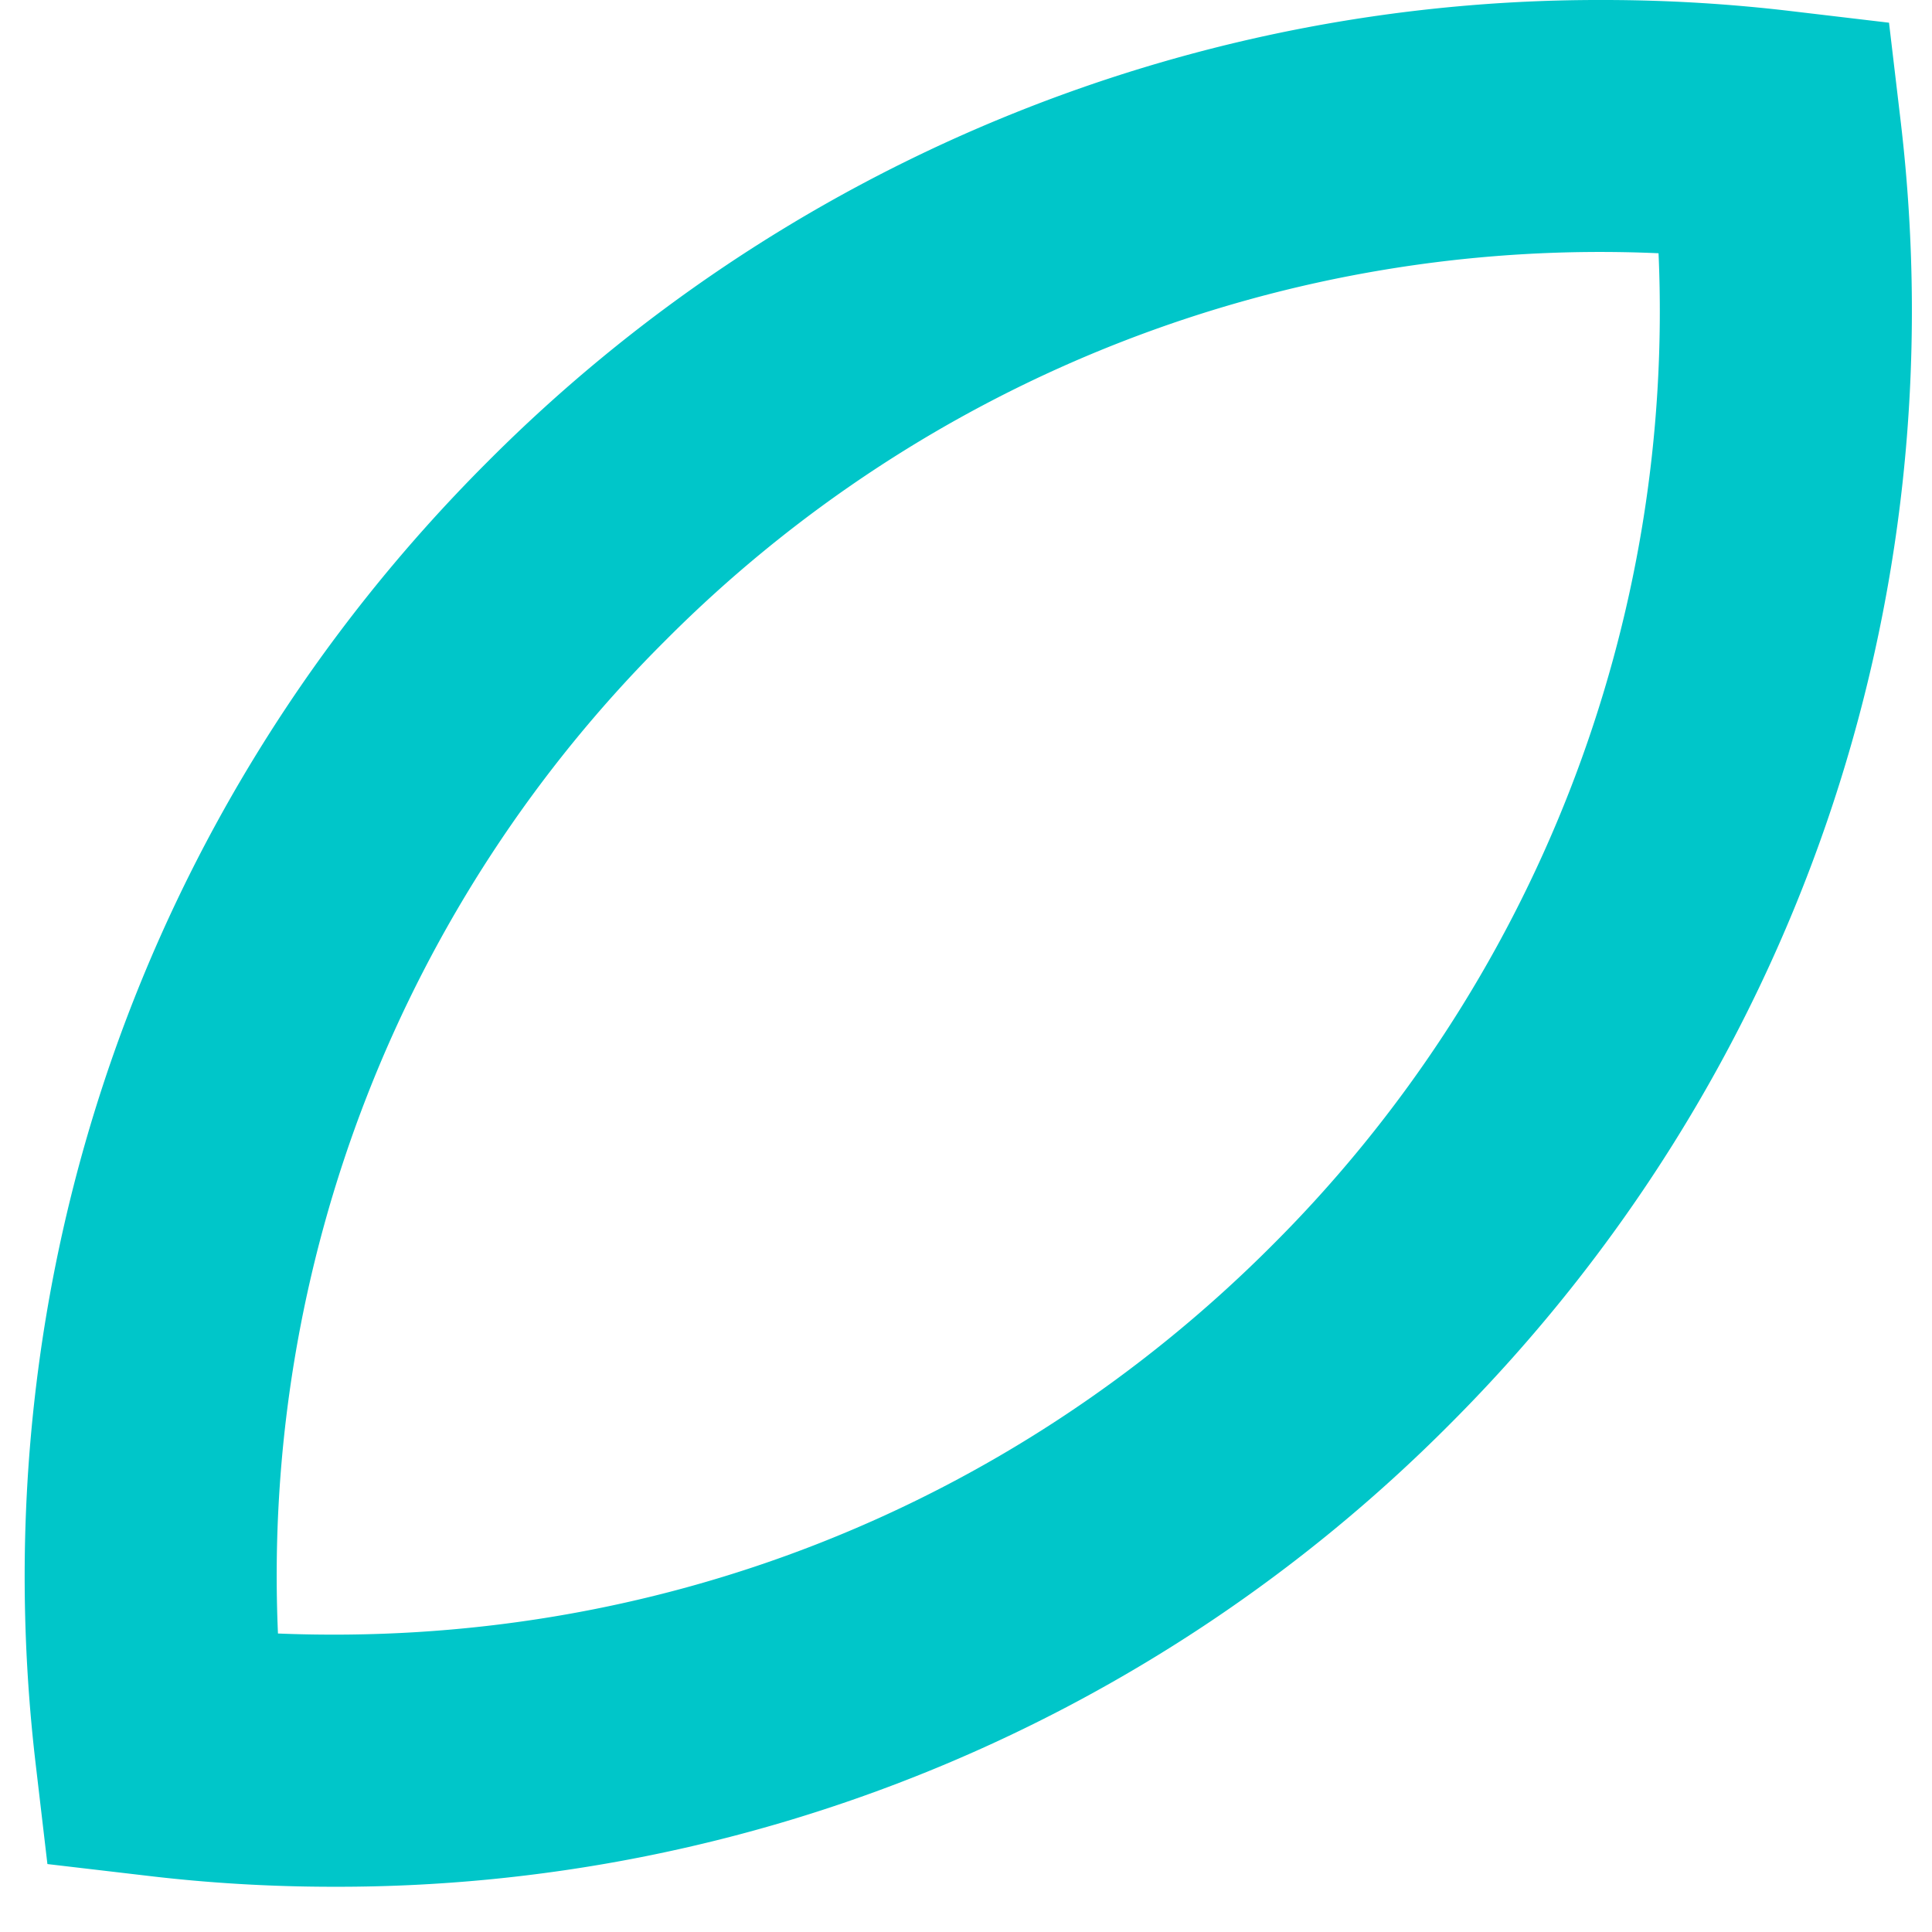
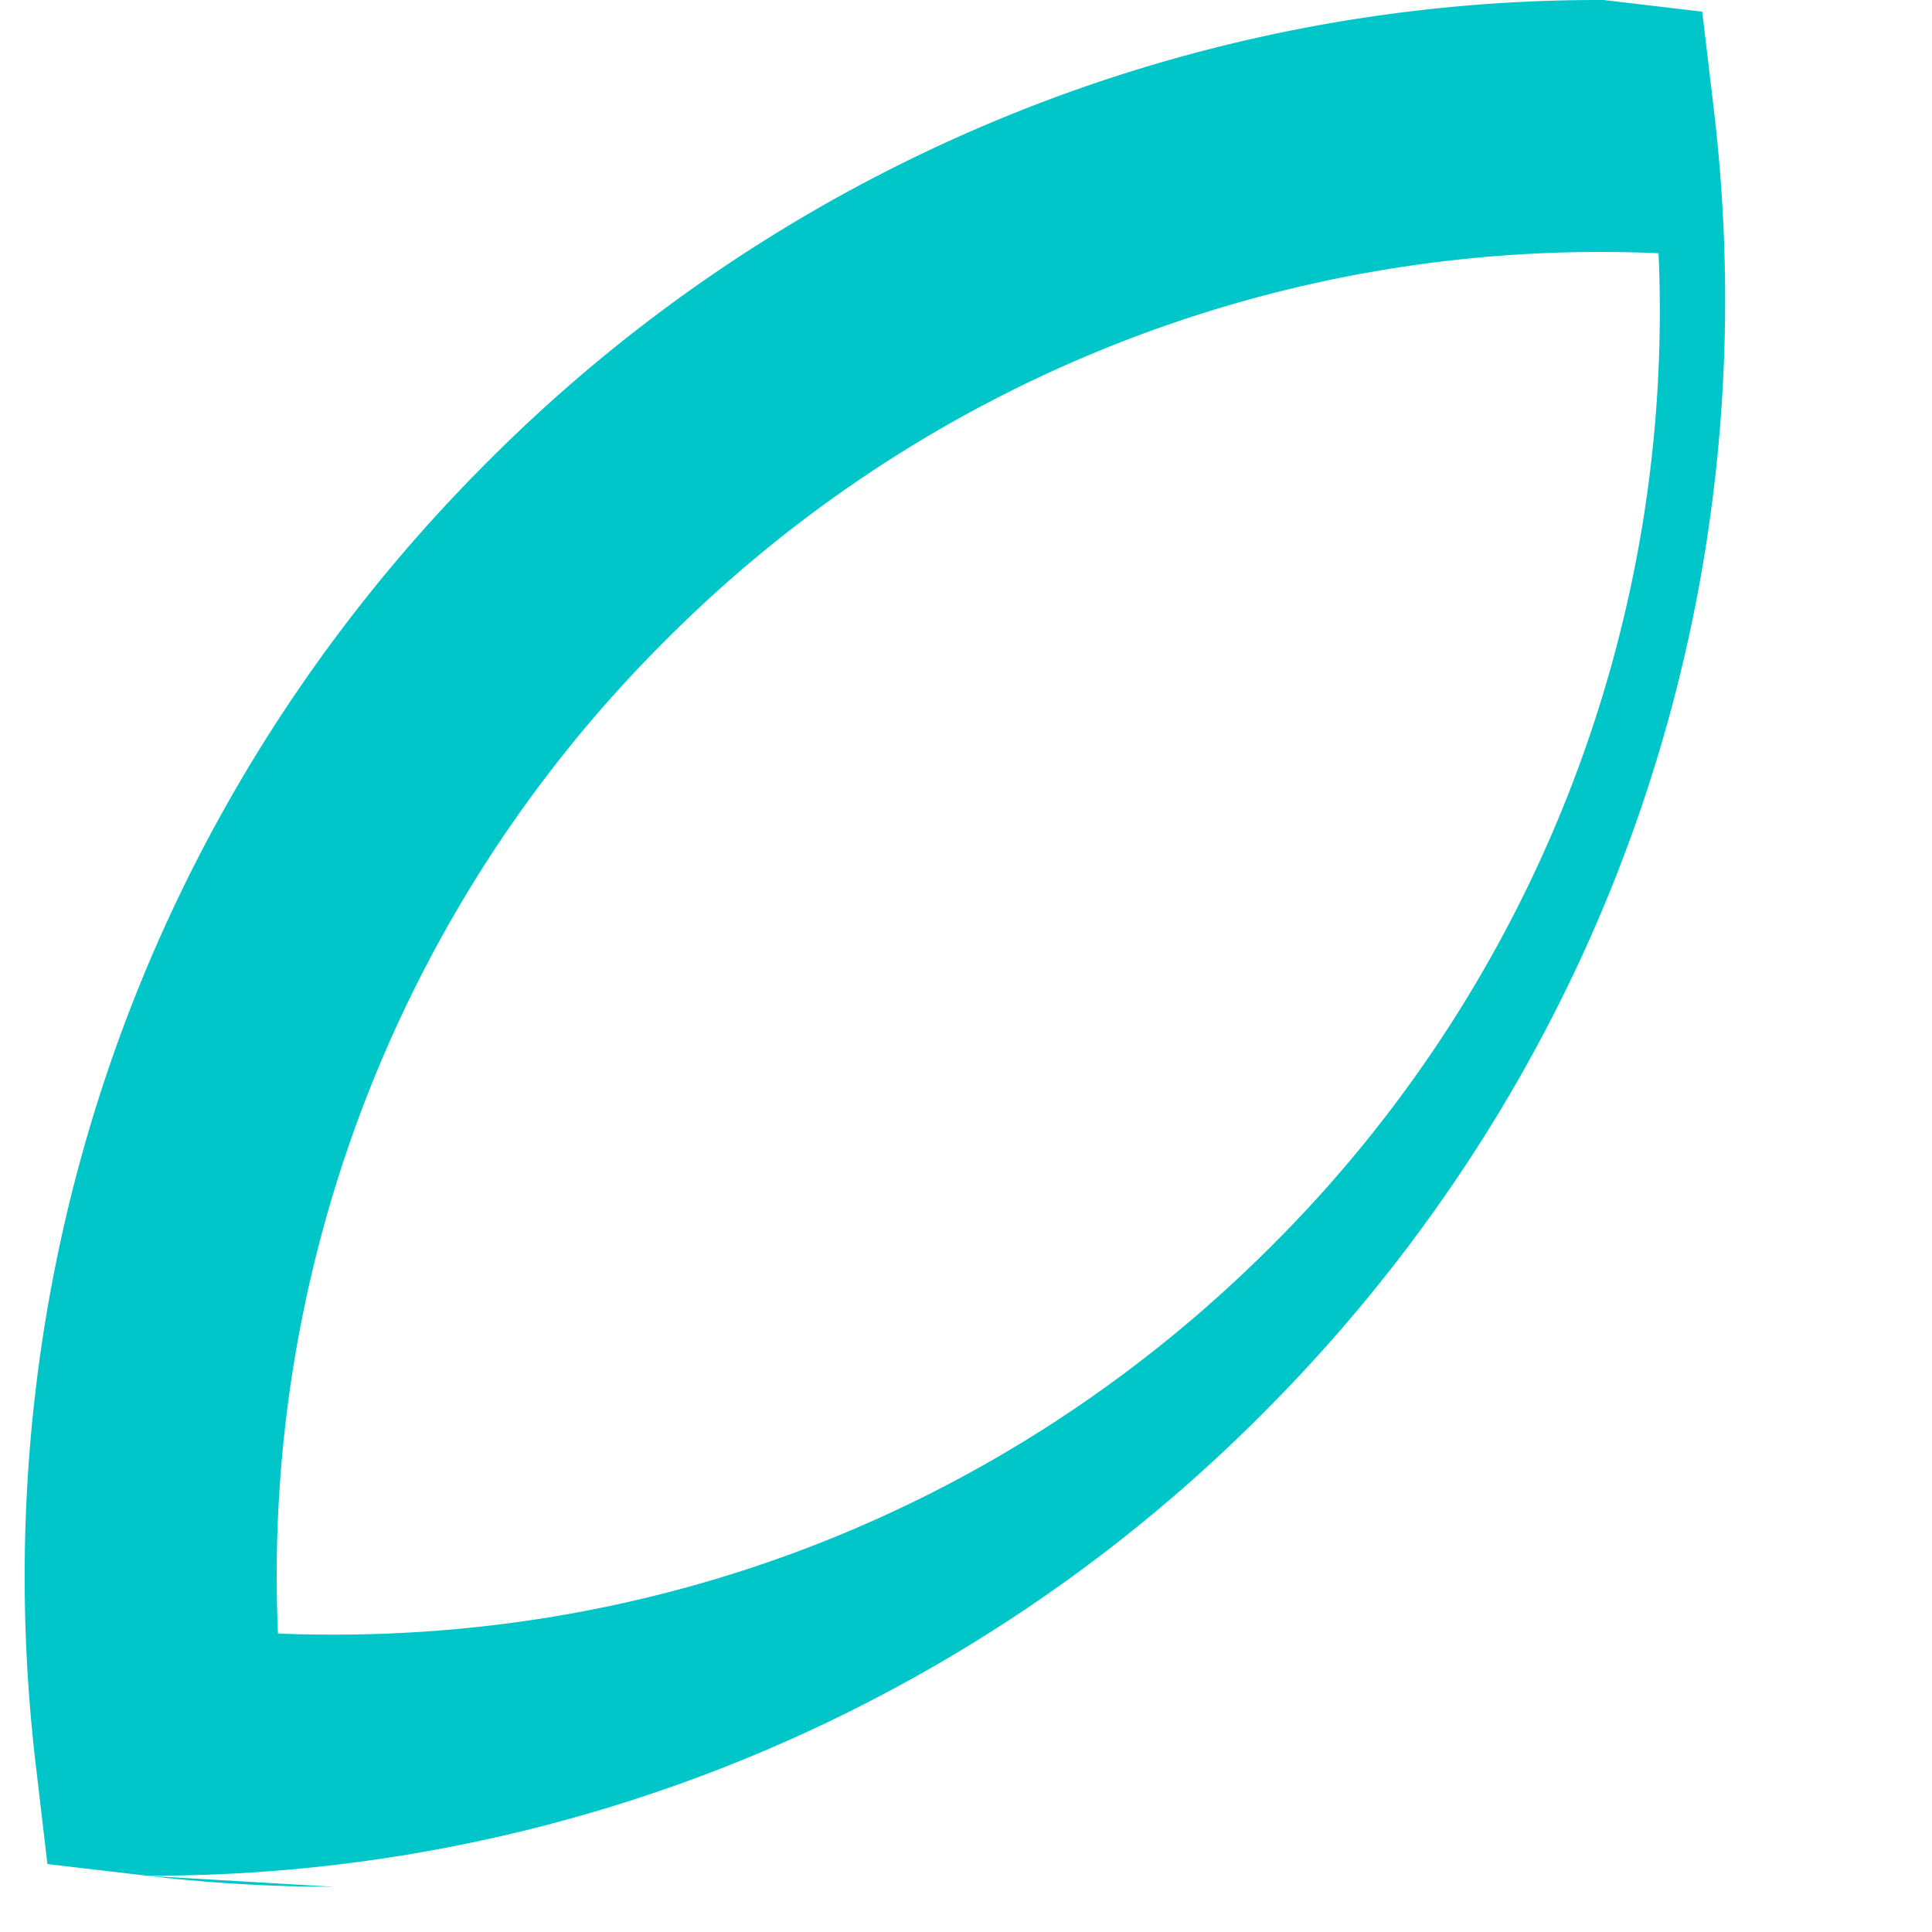
<svg xmlns="http://www.w3.org/2000/svg" width="24" height="24" viewBox="0 0 24 24">
-   <path fill="#00C6C9" fill-rule="evenodd" d="M3.453 20.292c4.654.19 9.067-1.539 12.338-4.81a16.385 16.385 0 0 0 4.812-12.336 16.38 16.38 0 0 0-12.337 4.81 16.388 16.388 0 0 0-4.813 12.336m.684 3.146c-.773 0-1.554-.046-2.32-.138l-1.228-.144-.144-1.227c-.71-6.013 1.333-11.914 5.606-16.187A19.483 19.483 0 0 1 19.921 0c.771 0 1.552.046 2.32.137l1.225.145.145 1.226c.712 6.013-1.33 11.914-5.605 16.188a19.481 19.481 0 0 1-13.869 5.742" />
+   <path fill="#00C6C9" fill-rule="evenodd" d="M3.453 20.292c4.654.19 9.067-1.539 12.338-4.81a16.385 16.385 0 0 0 4.812-12.336 16.38 16.38 0 0 0-12.337 4.81 16.388 16.388 0 0 0-4.813 12.336m.684 3.146c-.773 0-1.554-.046-2.32-.138l-1.228-.144-.144-1.227c-.71-6.013 1.333-11.914 5.606-16.187A19.483 19.483 0 0 1 19.921 0l1.225.145.145 1.226c.712 6.013-1.33 11.914-5.605 16.188a19.481 19.481 0 0 1-13.869 5.742" />
</svg>